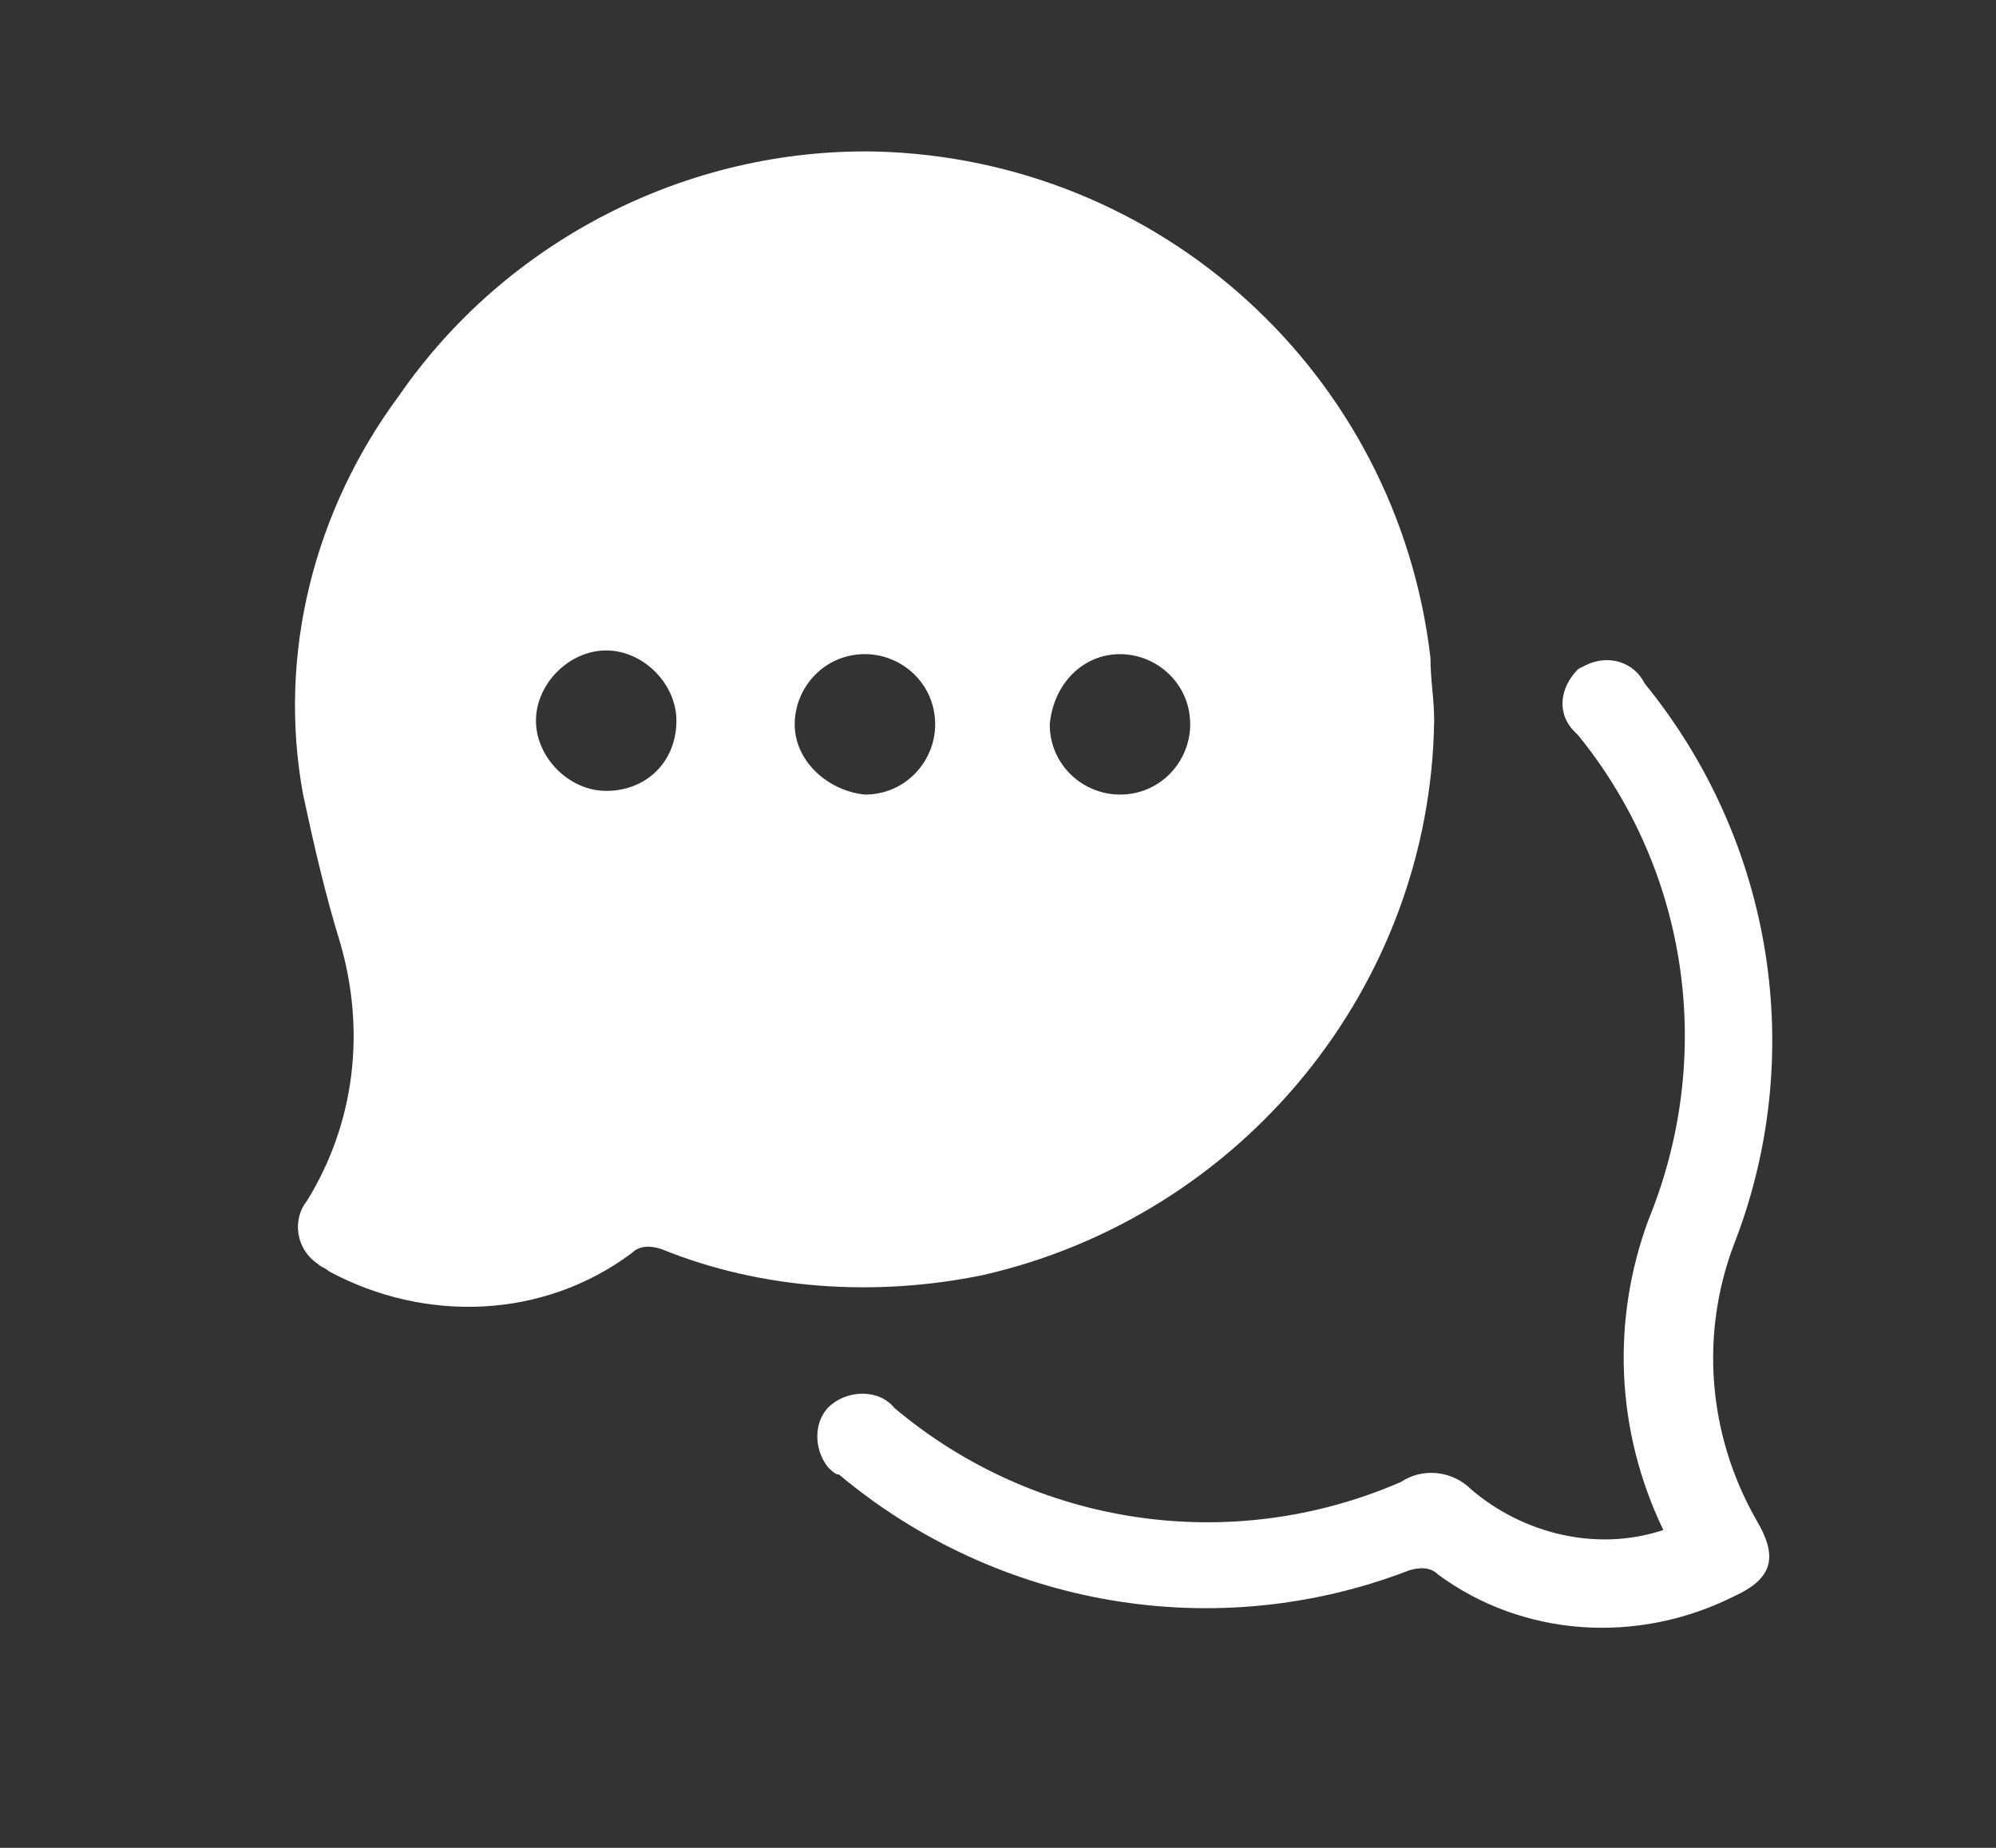
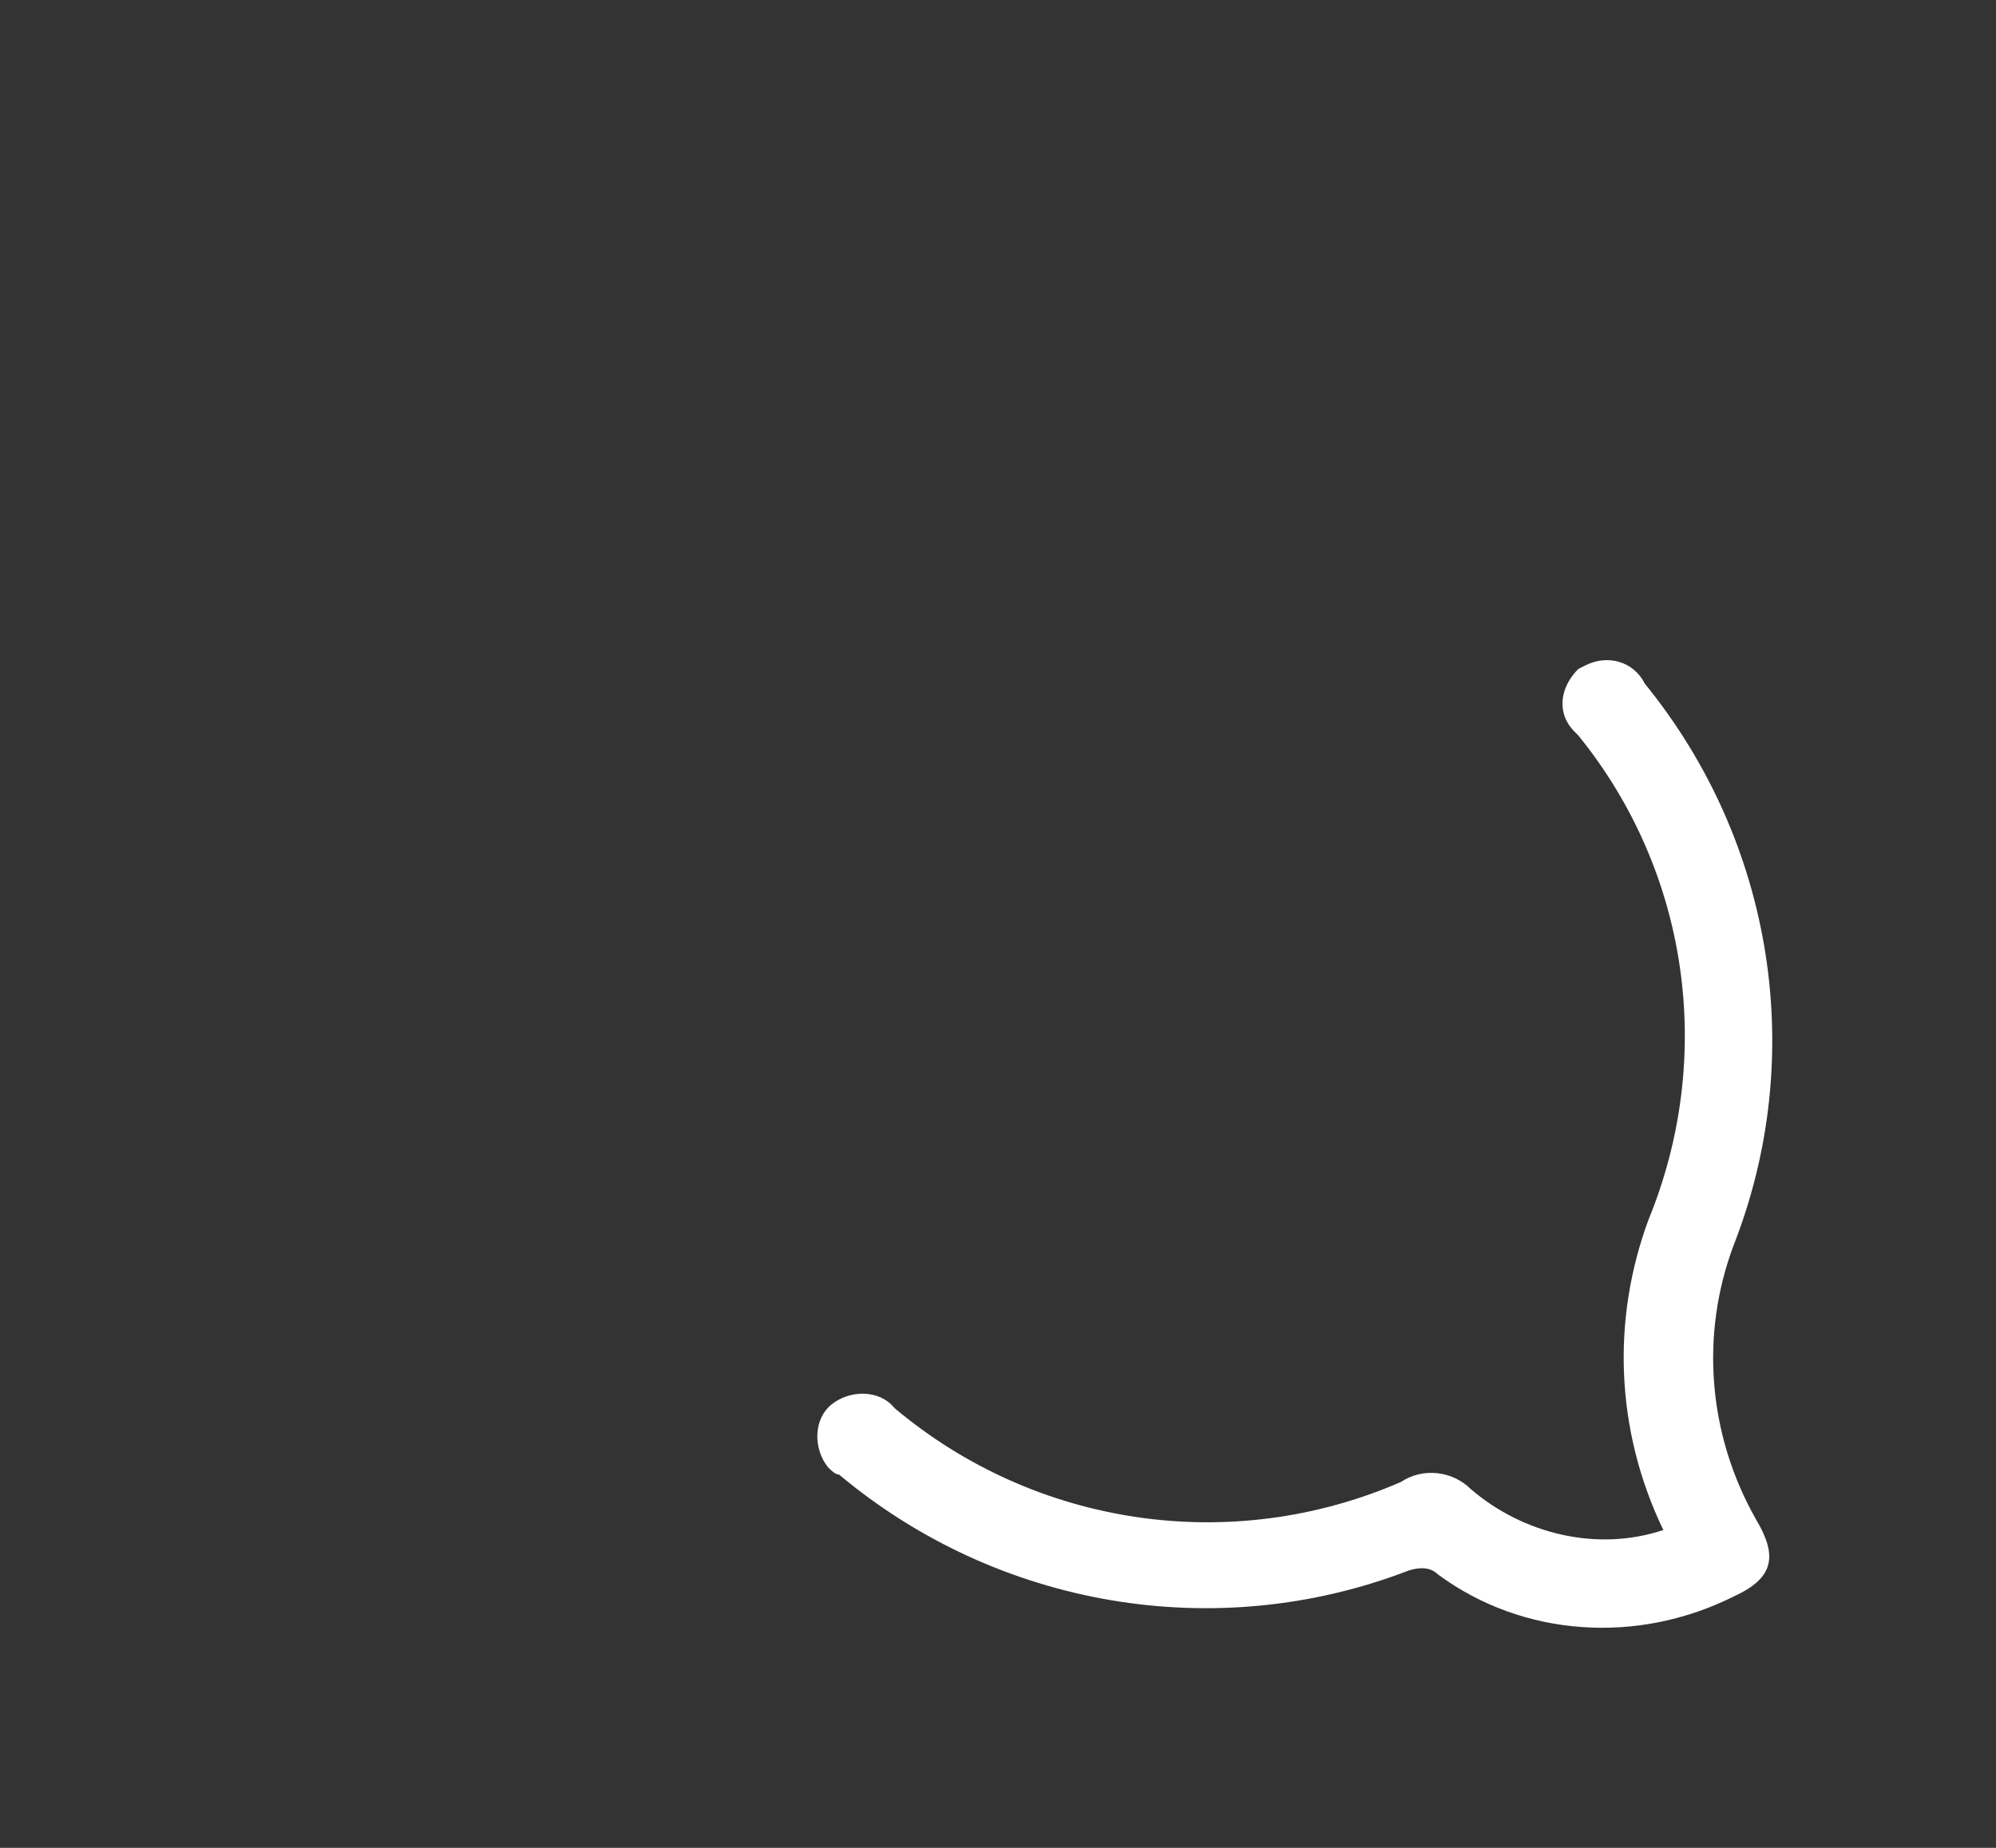
<svg xmlns="http://www.w3.org/2000/svg" version="1.1" id="Calque_1" x="0px" y="0px" viewBox="0 0 54 50" style="enable-background:new 0 0 54 50;" xml:space="preserve">
  <rect x="0" y="0" width="54" height="50" fill="#333333" stroke="none" />
  <style type="text/css">
	.st0{fill:#FFFFFF;}
</style>
  <g id="Groupe_2378">
    <path id="Tracé_3127" class="st0" d="M46.9,33.7c2-5.1,1.1-10.9-2.4-15.2c-0.3-0.6-1-0.8-1.6-0.5l-0.2,0.1   c-0.5,0.5-0.6,1.2-0.1,1.7c0,0,0,0,0,0l0.1,0.1c3,3.7,3.7,8.7,1.9,13.1c-1,2.7-0.9,5.7,0.4,8.4c-1.8,0.6-3.8,0.1-5.2-1.1   c-0.5-0.5-1.3-0.6-1.9-0.2c-4.6,2-9.9,1.2-13.7-2c-0.4-0.5-1.2-0.5-1.7-0.1c-0.5,0.4-0.5,1.2-0.1,1.7c0.1,0.1,0.2,0.2,0.3,0.2   c4.3,3.6,10.2,4.6,15.4,2.6c0.3-0.1,0.6-0.1,0.8,0.1c2.3,1.7,5.4,1.9,8,0.6c1.1-0.5,1.2-1.1,0.6-2.1C46.2,38.8,46,36.1,46.9,33.7z" />
-     <path id="Tracé_3128" class="st0" d="M26.6,34.5c7-1.6,12.1-7.8,12.2-15c0-0.6-0.1-1.1-0.1-1.7c-0.9-7.7-7.3-13.5-15-13.7   c-5.1-0.1-10,2.4-12.9,6.6c-2.3,3.1-3.3,7-2.6,10.8c0.3,1.4,0.6,2.7,1,4c0.7,2.4,0.4,4.9-0.9,7C7.9,33,8,33.8,8.6,34.2   c0.1,0.1,0.2,0.1,0.3,0.2c2.6,1.4,5.8,1.3,8.2-0.5c0.2-0.2,0.5-0.2,0.8-0.1C20.6,34.9,23.7,35.1,26.6,34.5z M30.3,17.7   c1,0,1.9,0.8,1.9,1.9c0,1-0.8,1.9-1.9,1.9c-1,0-1.9-0.8-1.9-1.9c0,0,0,0,0,0l0,0C28.5,18.5,29.3,17.7,30.3,17.7z M16.4,21.4   c-1,0-1.9-0.9-1.9-1.9c0-1,0.9-1.9,1.9-1.9s1.9,0.9,1.9,1.9c0,0,0,0,0,0l0,0C18.3,20.6,17.5,21.4,16.4,21.4   C16.4,21.4,16.4,21.4,16.4,21.4L16.4,21.4z M21.5,19.6c0-1,0.8-1.9,1.9-1.9c1,0,1.9,0.8,1.9,1.9c0,1-0.8,1.9-1.9,1.9c0,0,0,0,0,0   C22.4,21.4,21.5,20.6,21.5,19.6L21.5,19.6z" />
  </g>
</svg>